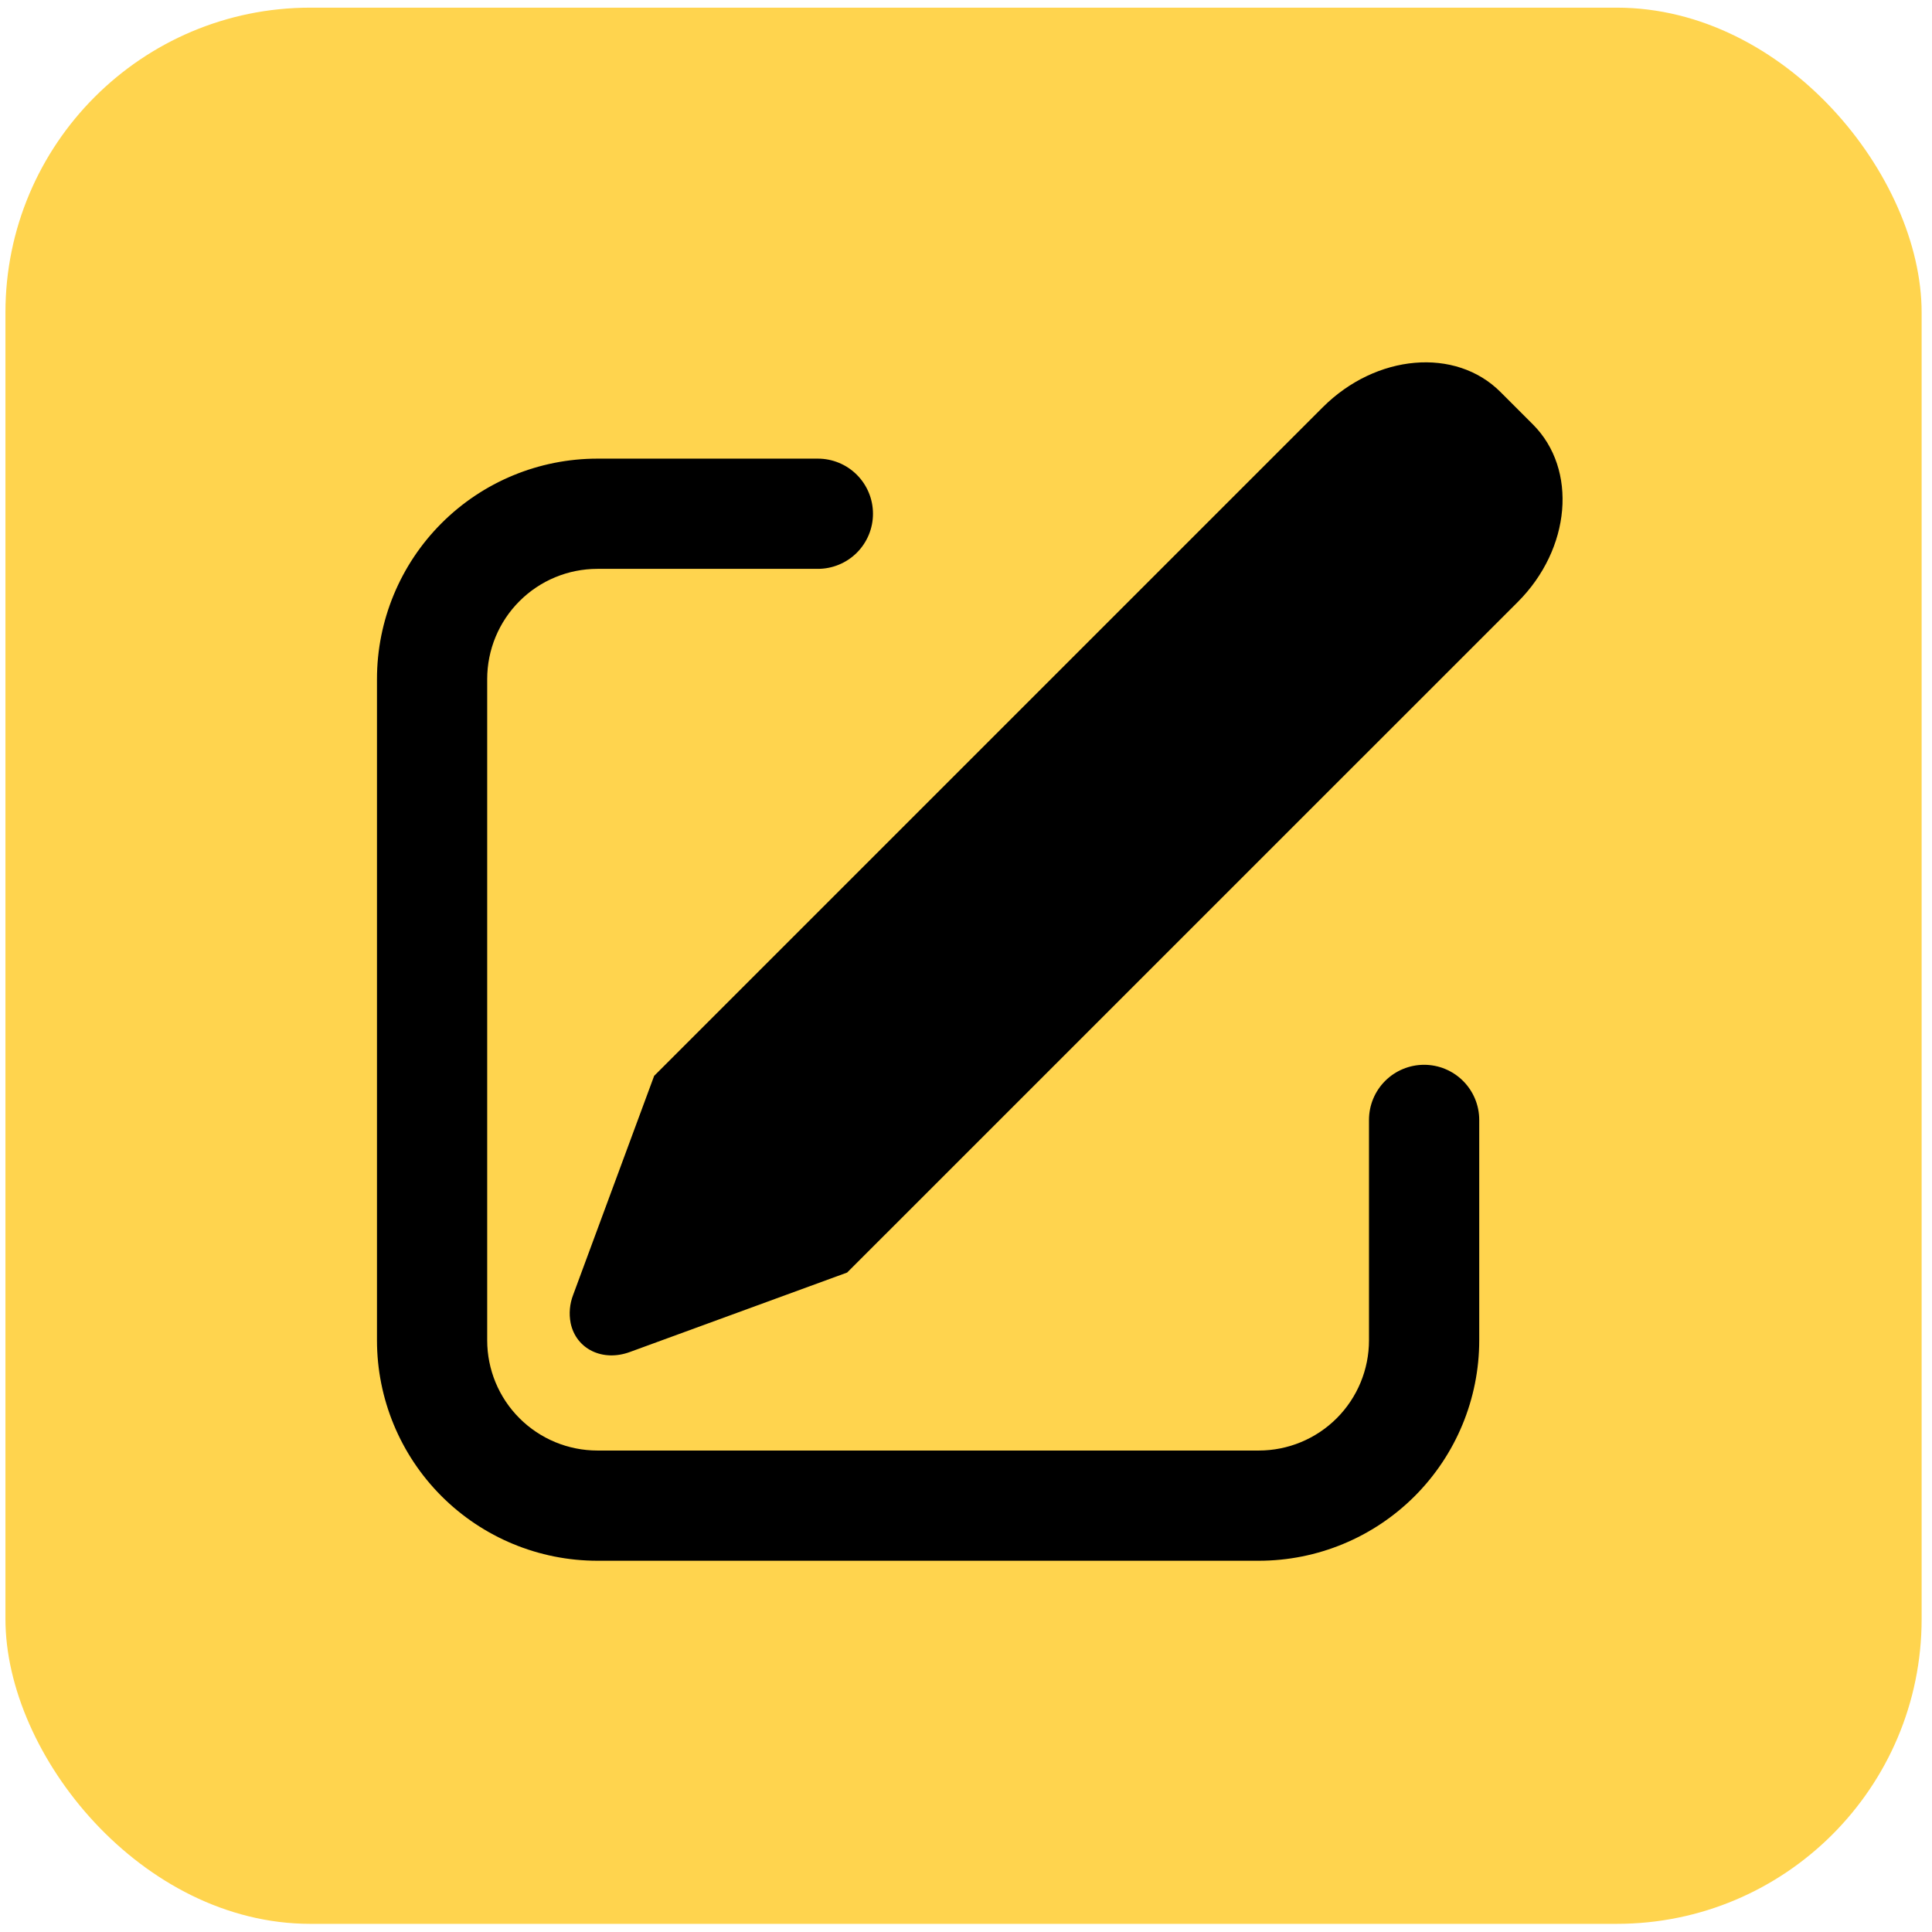
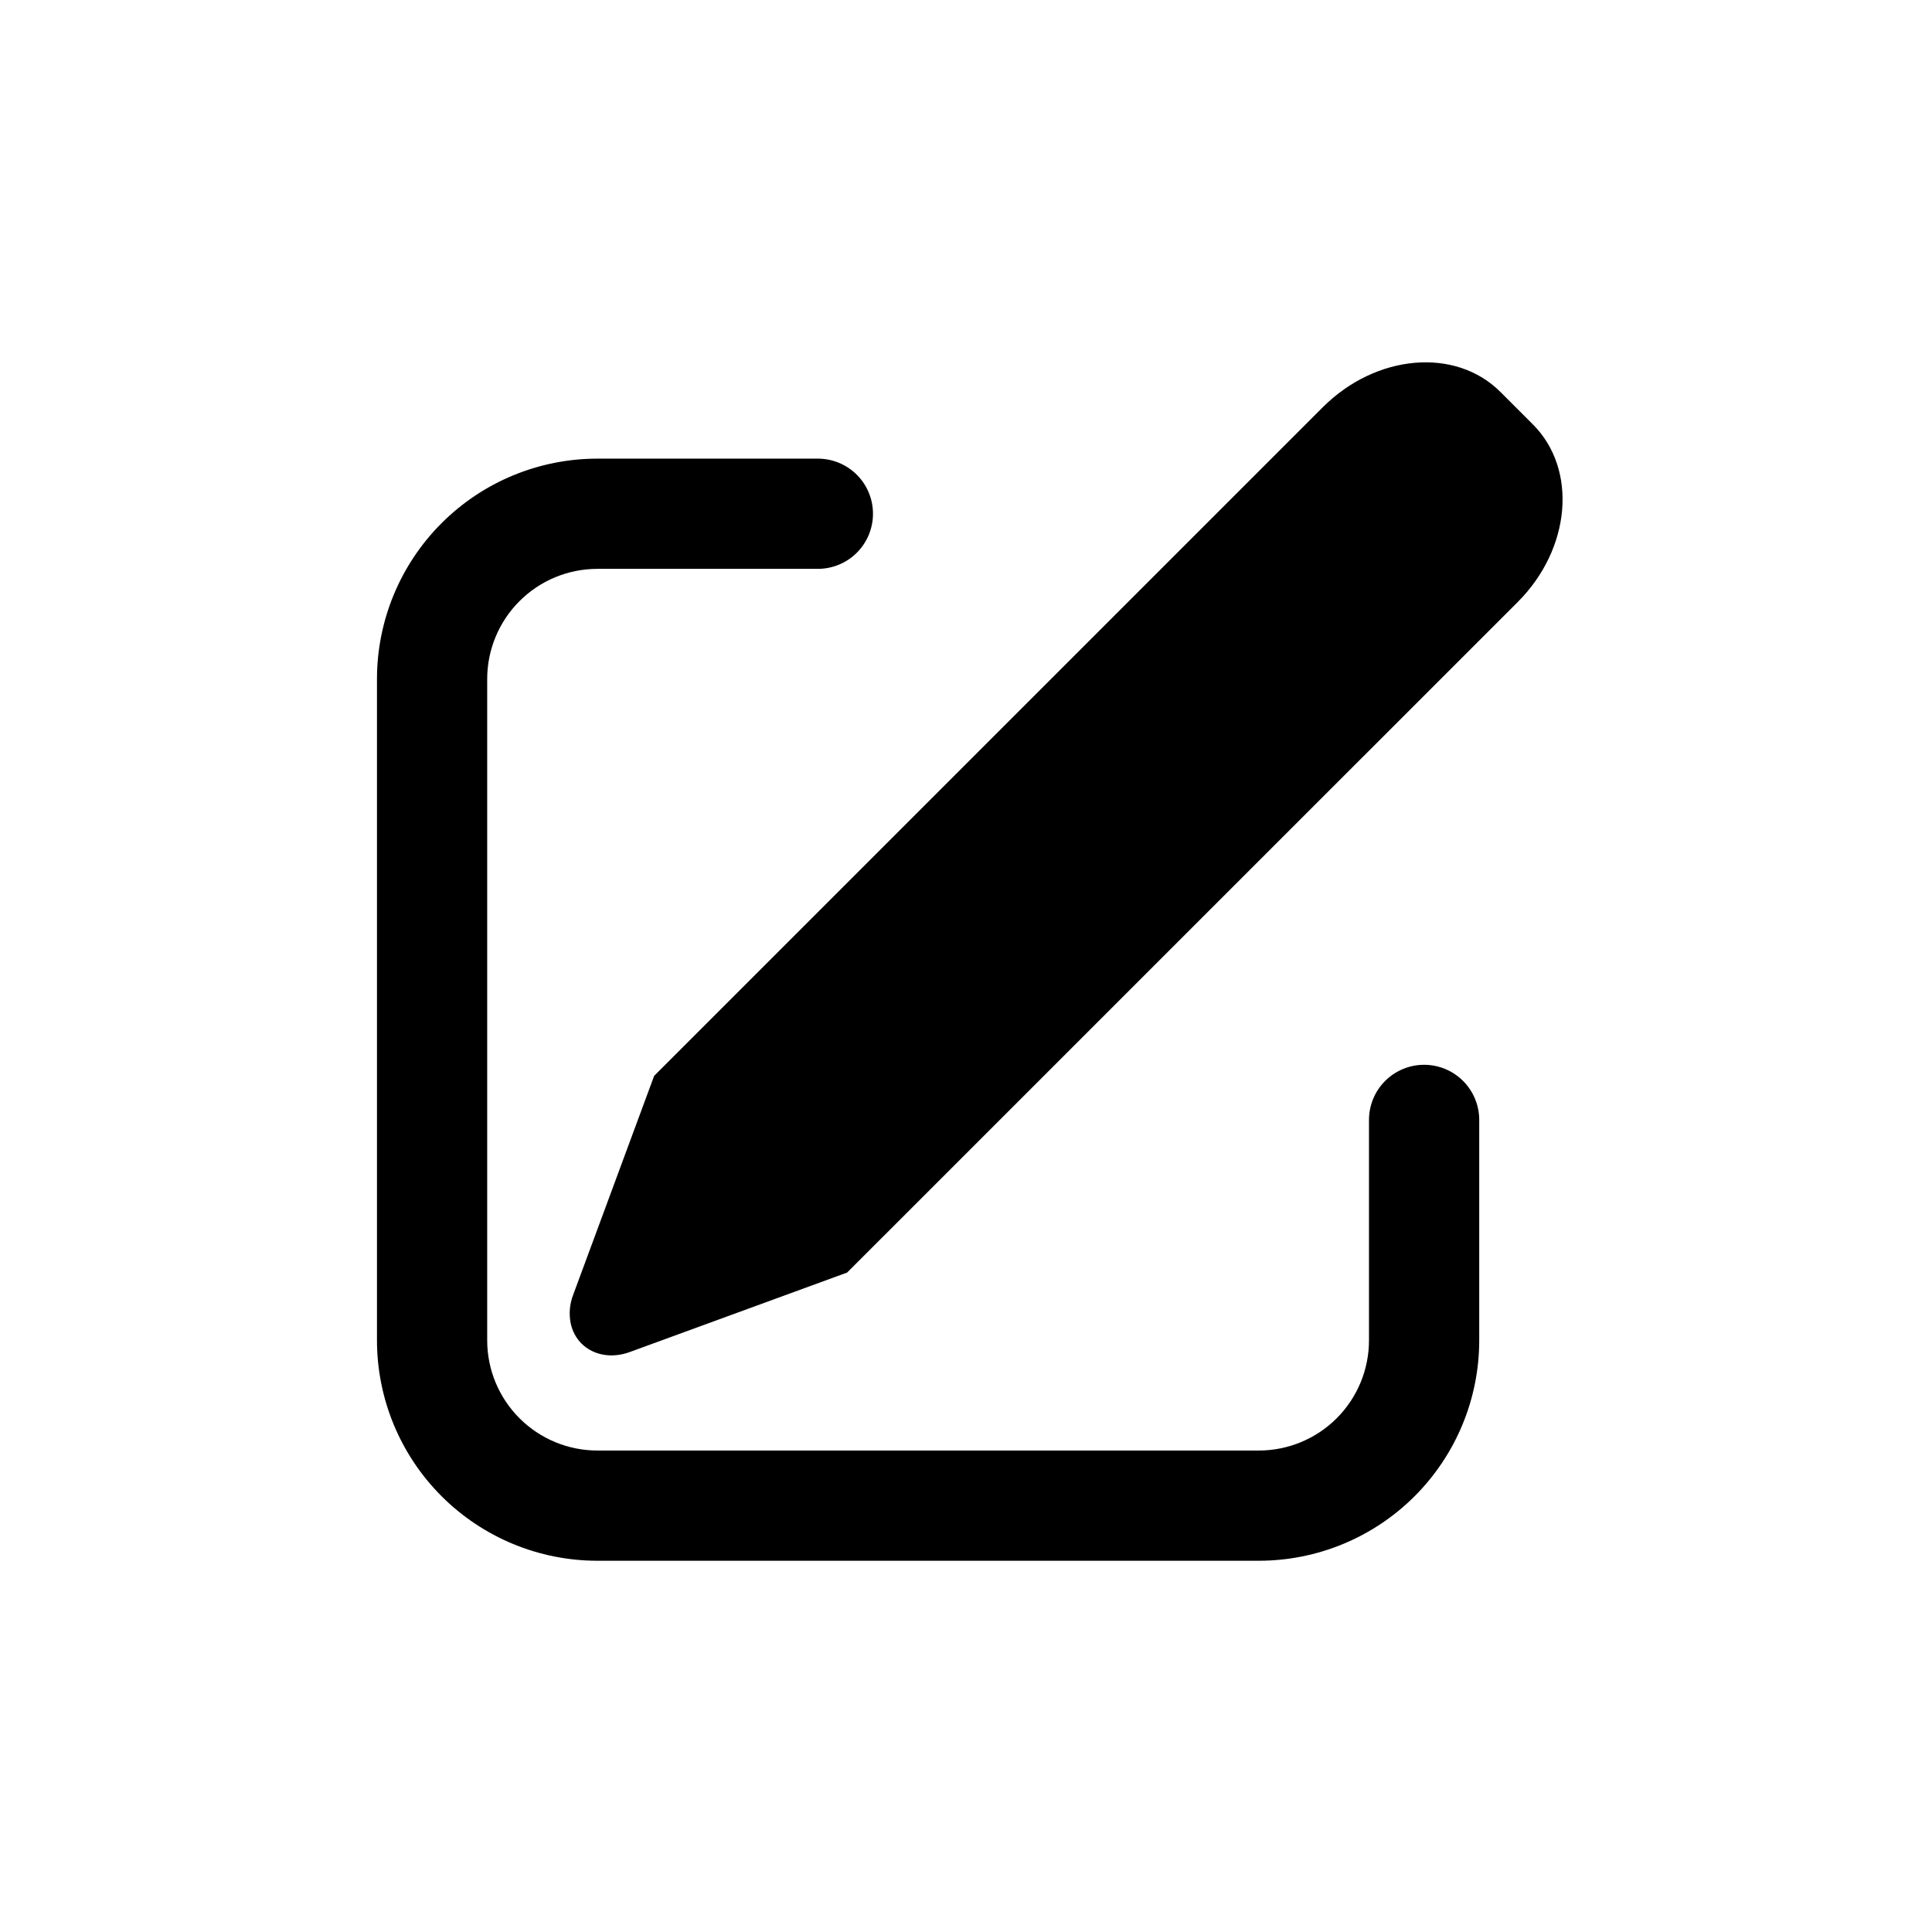
<svg xmlns="http://www.w3.org/2000/svg" width="82" height="82" viewBox="0 0 82 82" fill="none">
-   <rect x="0.231" y="0.325" width="81.329" height="81.329" rx="12.939" fill="#FFD44E" />
  <path d="M63.683 16.636L65.063 18.016C66.965 19.92 66.677 23.295 64.415 25.554L35.955 54.011L26.734 57.383C25.576 57.809 24.449 57.257 24.22 56.155C24.142 55.756 24.179 55.342 24.325 54.962L27.764 45.663L56.144 17.284C58.406 15.024 61.782 14.732 63.683 16.636ZM34.713 19.466C35.02 19.466 35.324 19.526 35.608 19.644C35.892 19.761 36.15 19.934 36.367 20.151C36.584 20.368 36.757 20.626 36.874 20.91C36.992 21.193 37.052 21.498 37.052 21.805C37.052 22.112 36.992 22.416 36.874 22.7C36.757 22.983 36.584 23.241 36.367 23.459C36.15 23.676 35.892 23.848 35.608 23.965C35.324 24.083 35.02 24.144 34.713 24.144H25.357C24.116 24.144 22.926 24.636 22.049 25.514C21.171 26.391 20.678 27.581 20.678 28.821V56.887C20.678 58.128 21.171 59.318 22.049 60.195C22.926 61.072 24.116 61.565 25.357 61.565H53.426C54.667 61.565 55.857 61.072 56.734 60.195C57.611 59.318 58.104 58.128 58.104 56.887V47.532C58.104 46.912 58.351 46.317 58.789 45.878C59.228 45.44 59.823 45.193 60.444 45.193C61.064 45.193 61.659 45.44 62.097 45.878C62.536 46.317 62.783 46.912 62.783 47.532V56.887C62.783 59.368 61.797 61.748 60.042 63.503C58.288 65.257 55.908 66.243 53.426 66.243H25.357C22.875 66.243 20.495 65.257 18.741 63.503C16.986 61.748 16 59.368 16 56.887V28.821C16 26.34 16.986 23.96 18.741 22.206C20.495 20.451 22.875 19.466 25.357 19.466H34.713Z" fill="black" />
</svg>